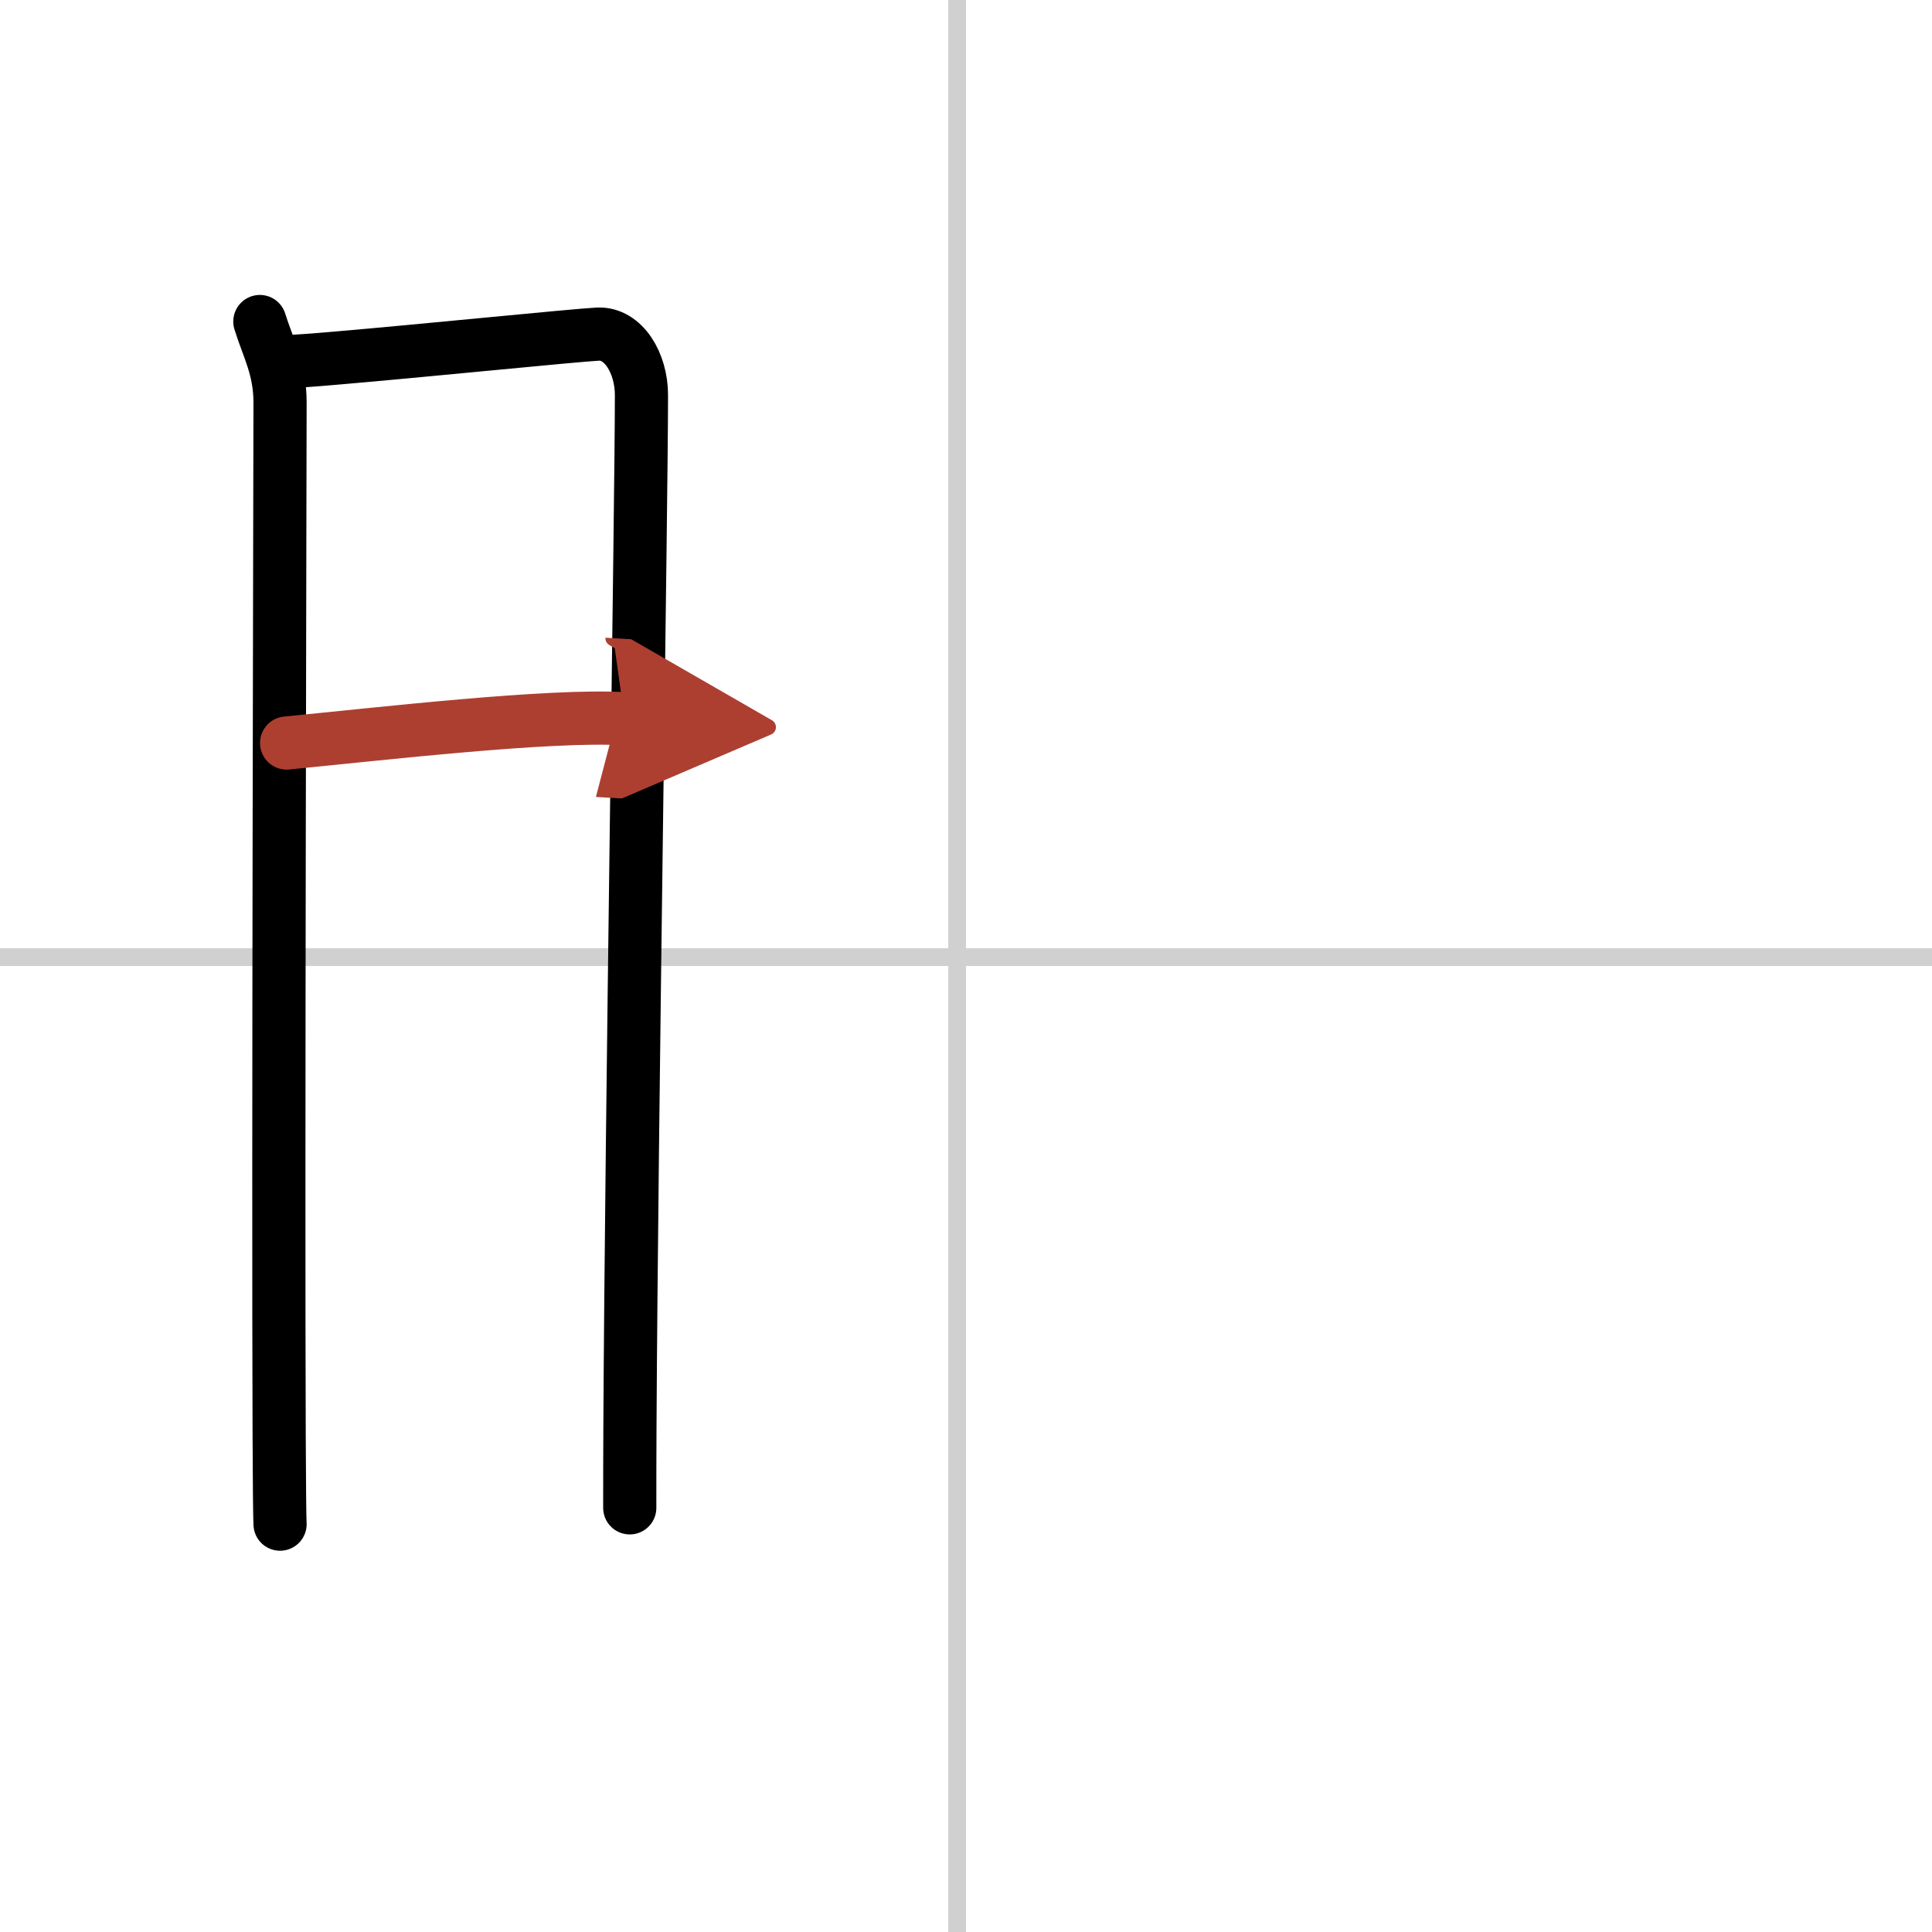
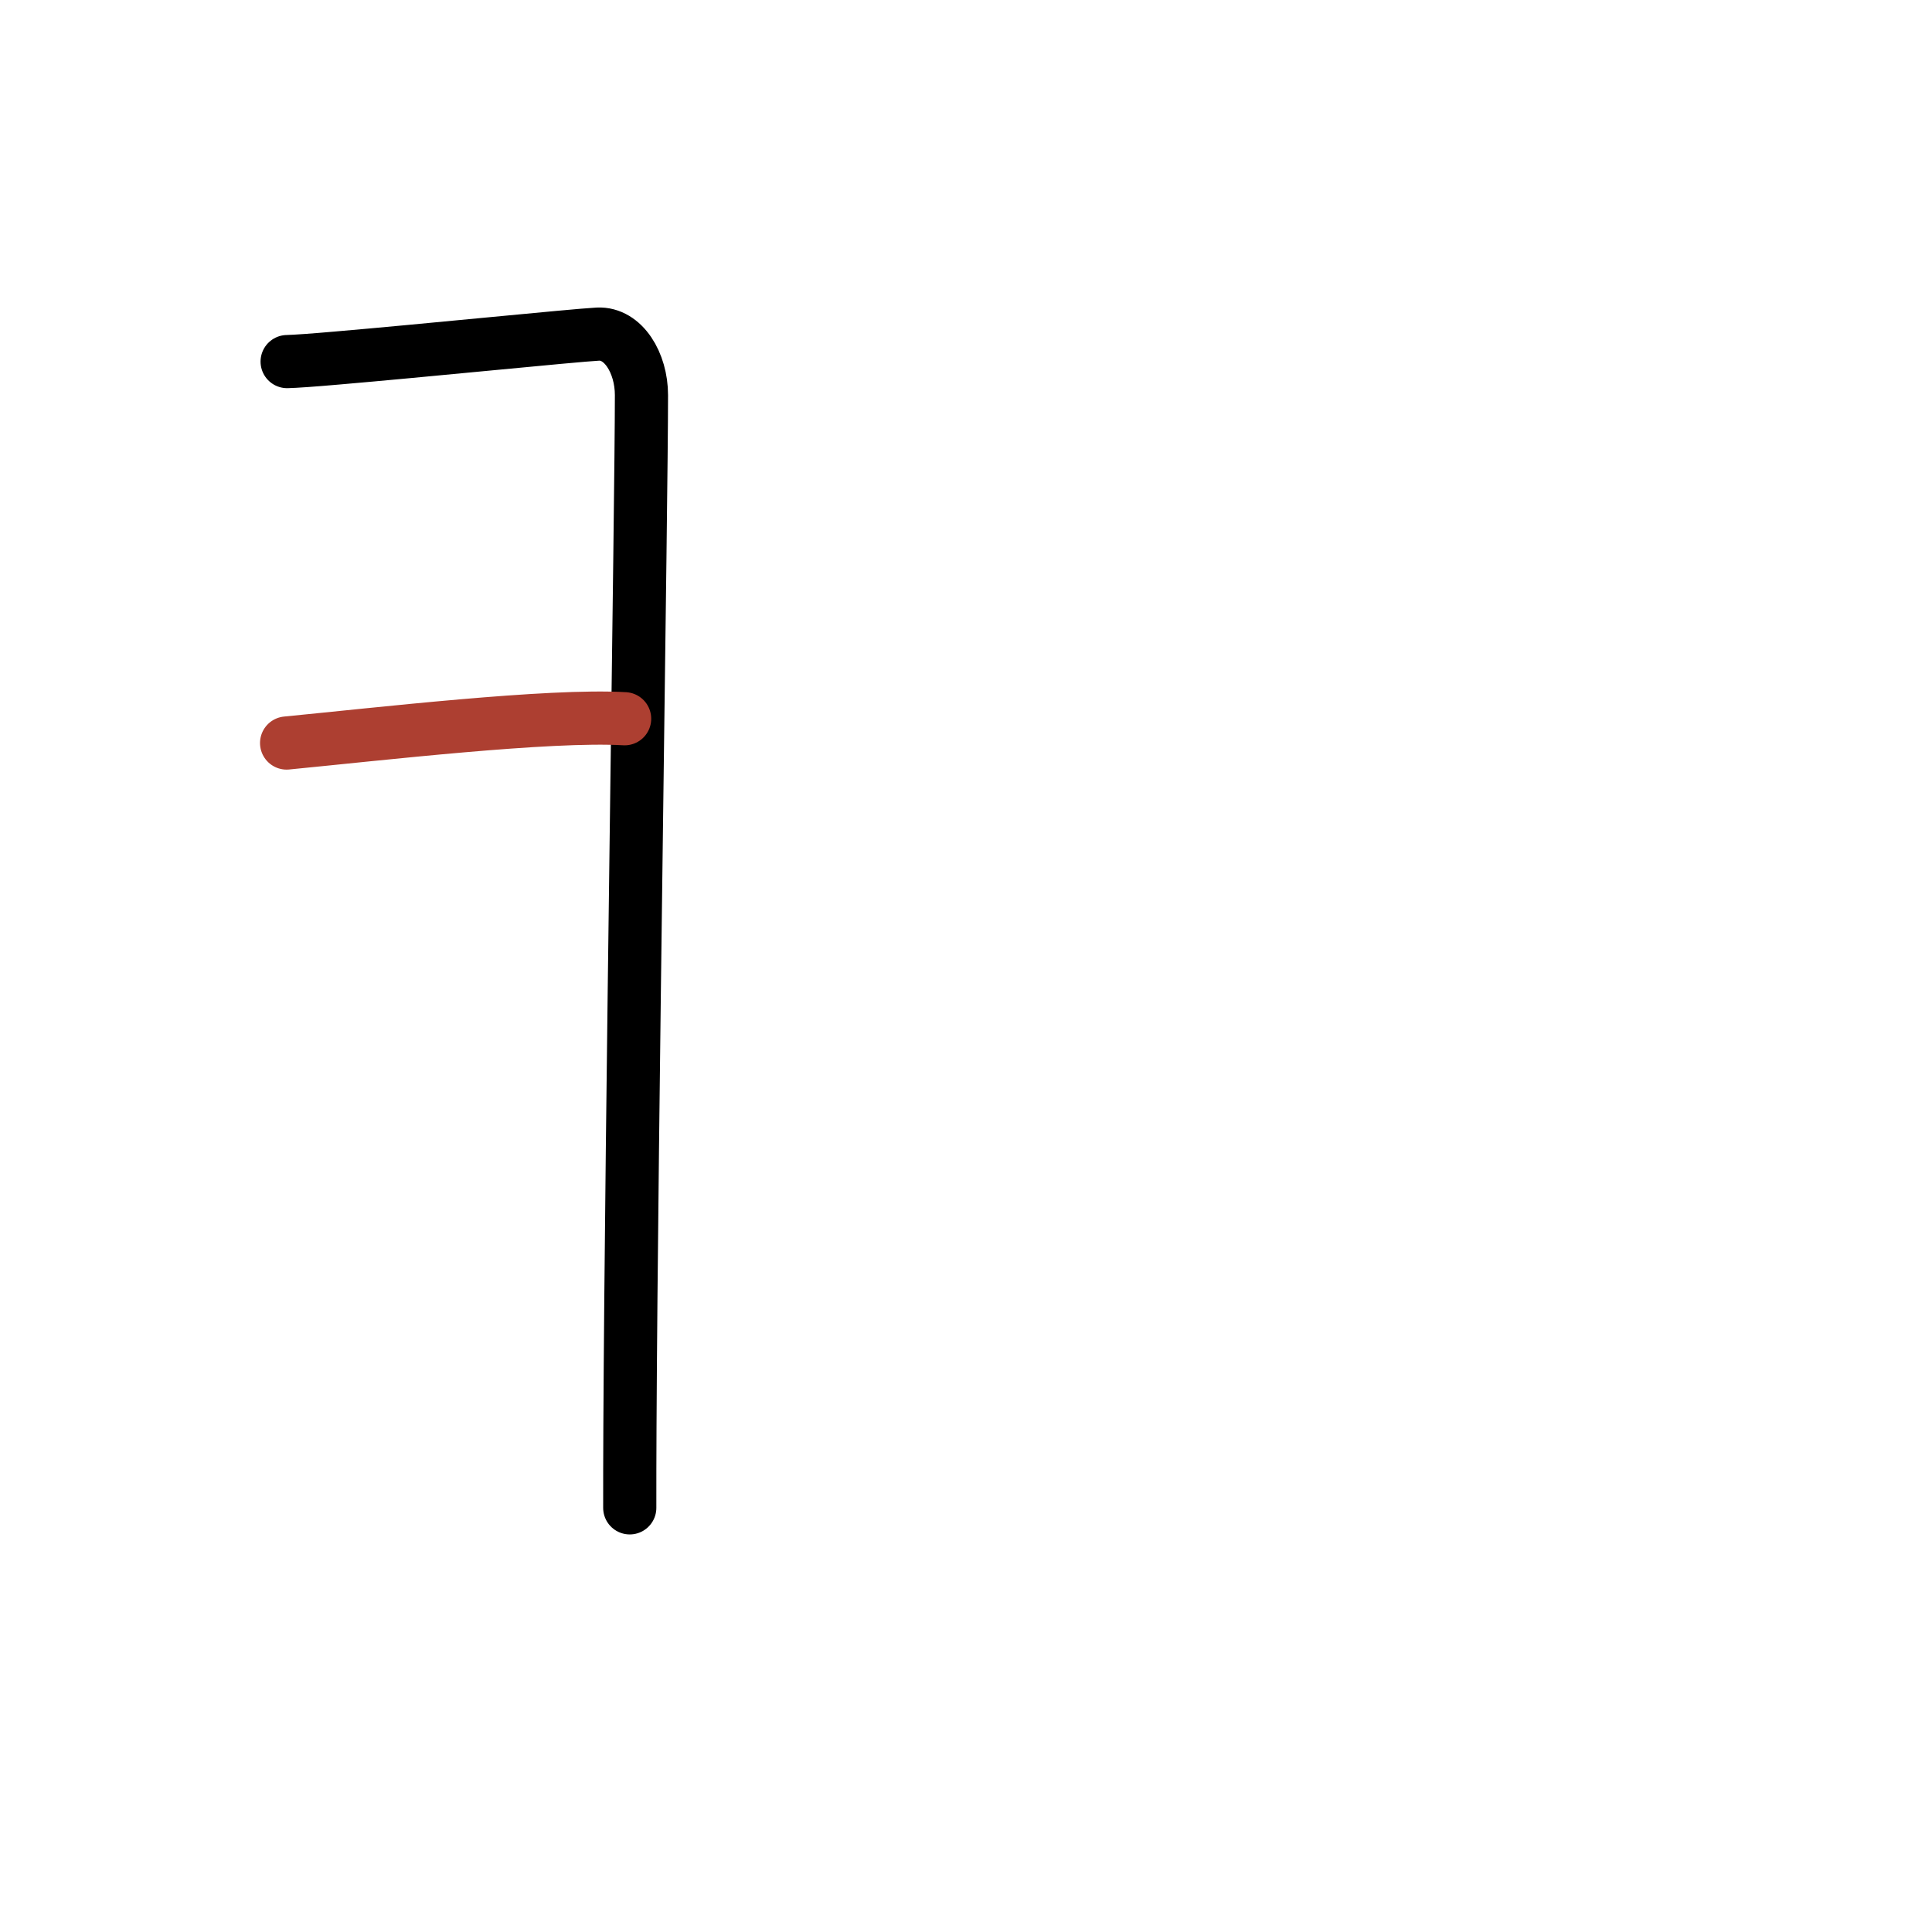
<svg xmlns="http://www.w3.org/2000/svg" width="400" height="400" viewBox="0 0 109 109">
  <defs>
    <marker id="a" markerWidth="4" orient="auto" refX="1" refY="5" viewBox="0 0 10 10">
-       <polyline points="0 0 10 5 0 10 1 5" fill="#ad3f31" stroke="#ad3f31" />
-     </marker>
+       </marker>
  </defs>
  <g fill="none" stroke="#000" stroke-linecap="round" stroke-linejoin="round" stroke-width="3">
-     <rect width="100%" height="100%" fill="#fff" stroke="#fff" />
-     <line x1="54" x2="54" y2="109" stroke="#d0d0d0" stroke-width="1" />
-     <line x2="109" y1="54" y2="54" stroke="#d0d0d0" stroke-width="1" />
-     <path d="m14.66 18.14c0.46 1.49 1.14 2.64 1.14 4.58 0 1.63-0.11 43.59-0.05 58.29 0.01 2.84 0.03 4.66 0.05 4.98" />
    <path d="m16.2 20.4c0.43-0.01 1.45-0.08 2.81-0.2 4.71-0.4 13.38-1.28 14.72-1.35 1.44-0.07 2.46 1.63 2.46 3.44 0 6.05-0.56 40.67-0.65 58.21-0.01 1.7-0.01 3.24-0.01 4.57" />
    <path d="m16.17 41.92c5.25-0.51 14.81-1.62 19.07-1.37" marker-end="url(#a)" stroke="#ad3f31" />
  </g>
</svg>